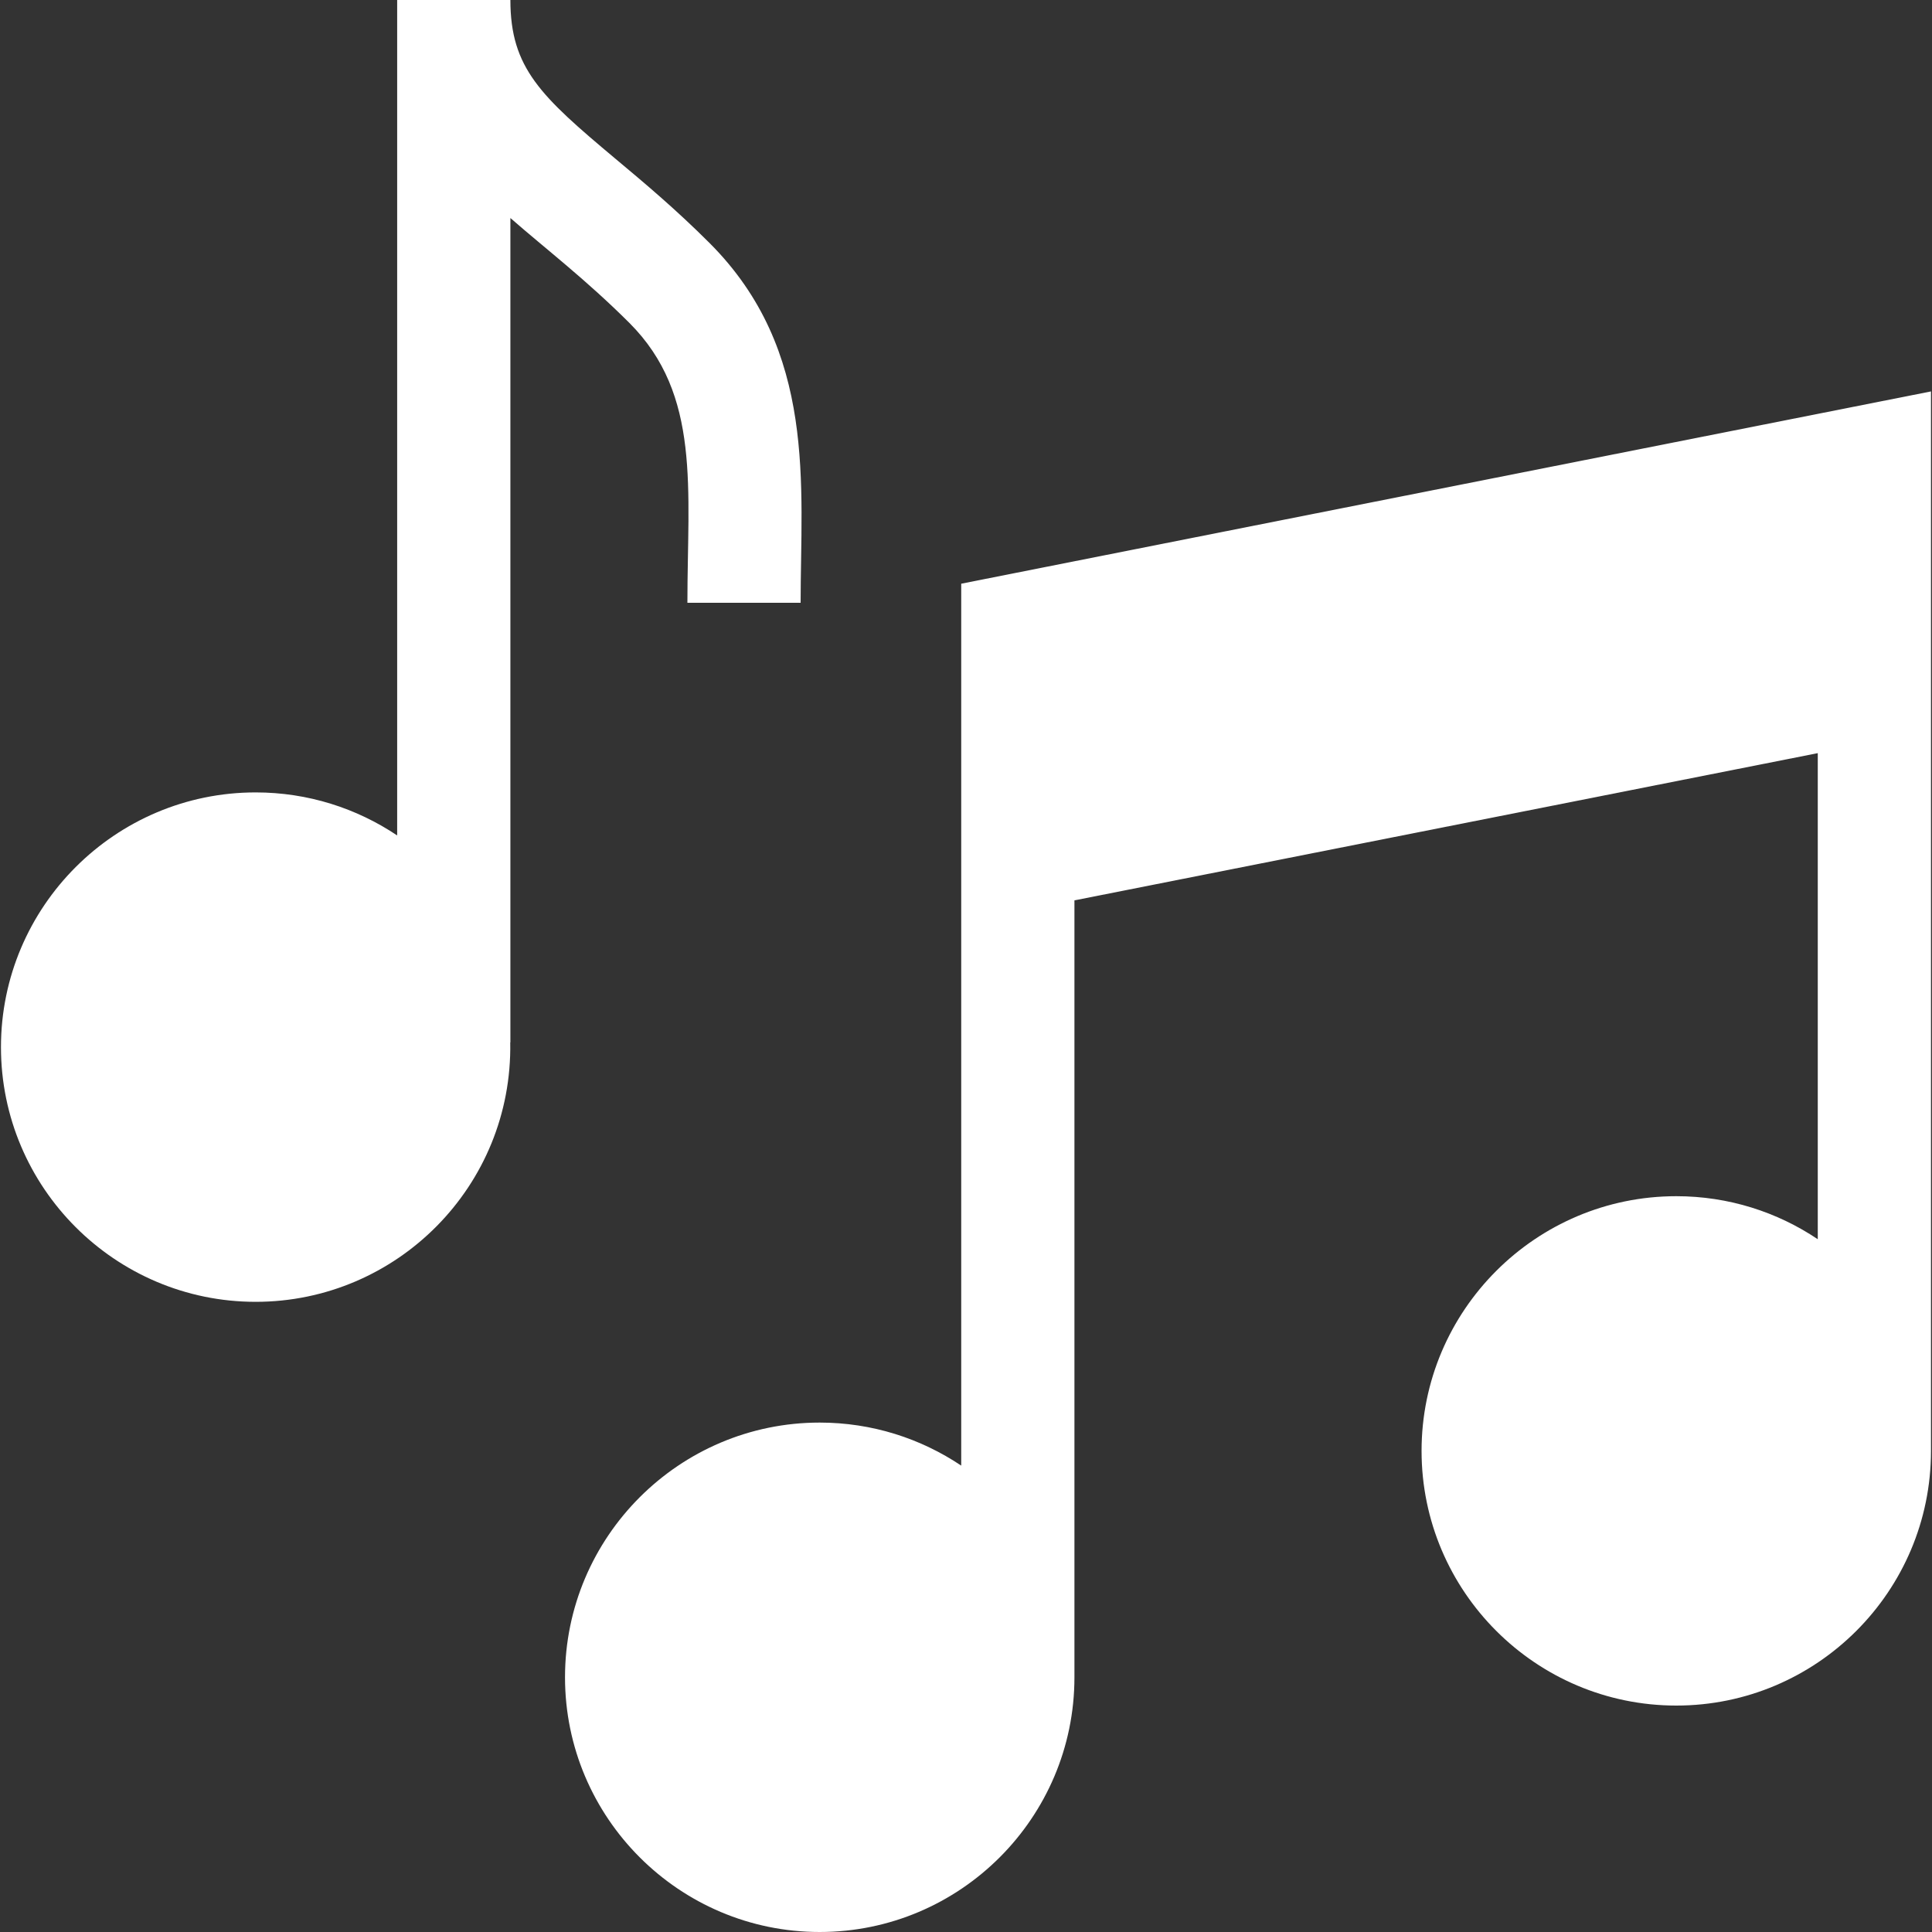
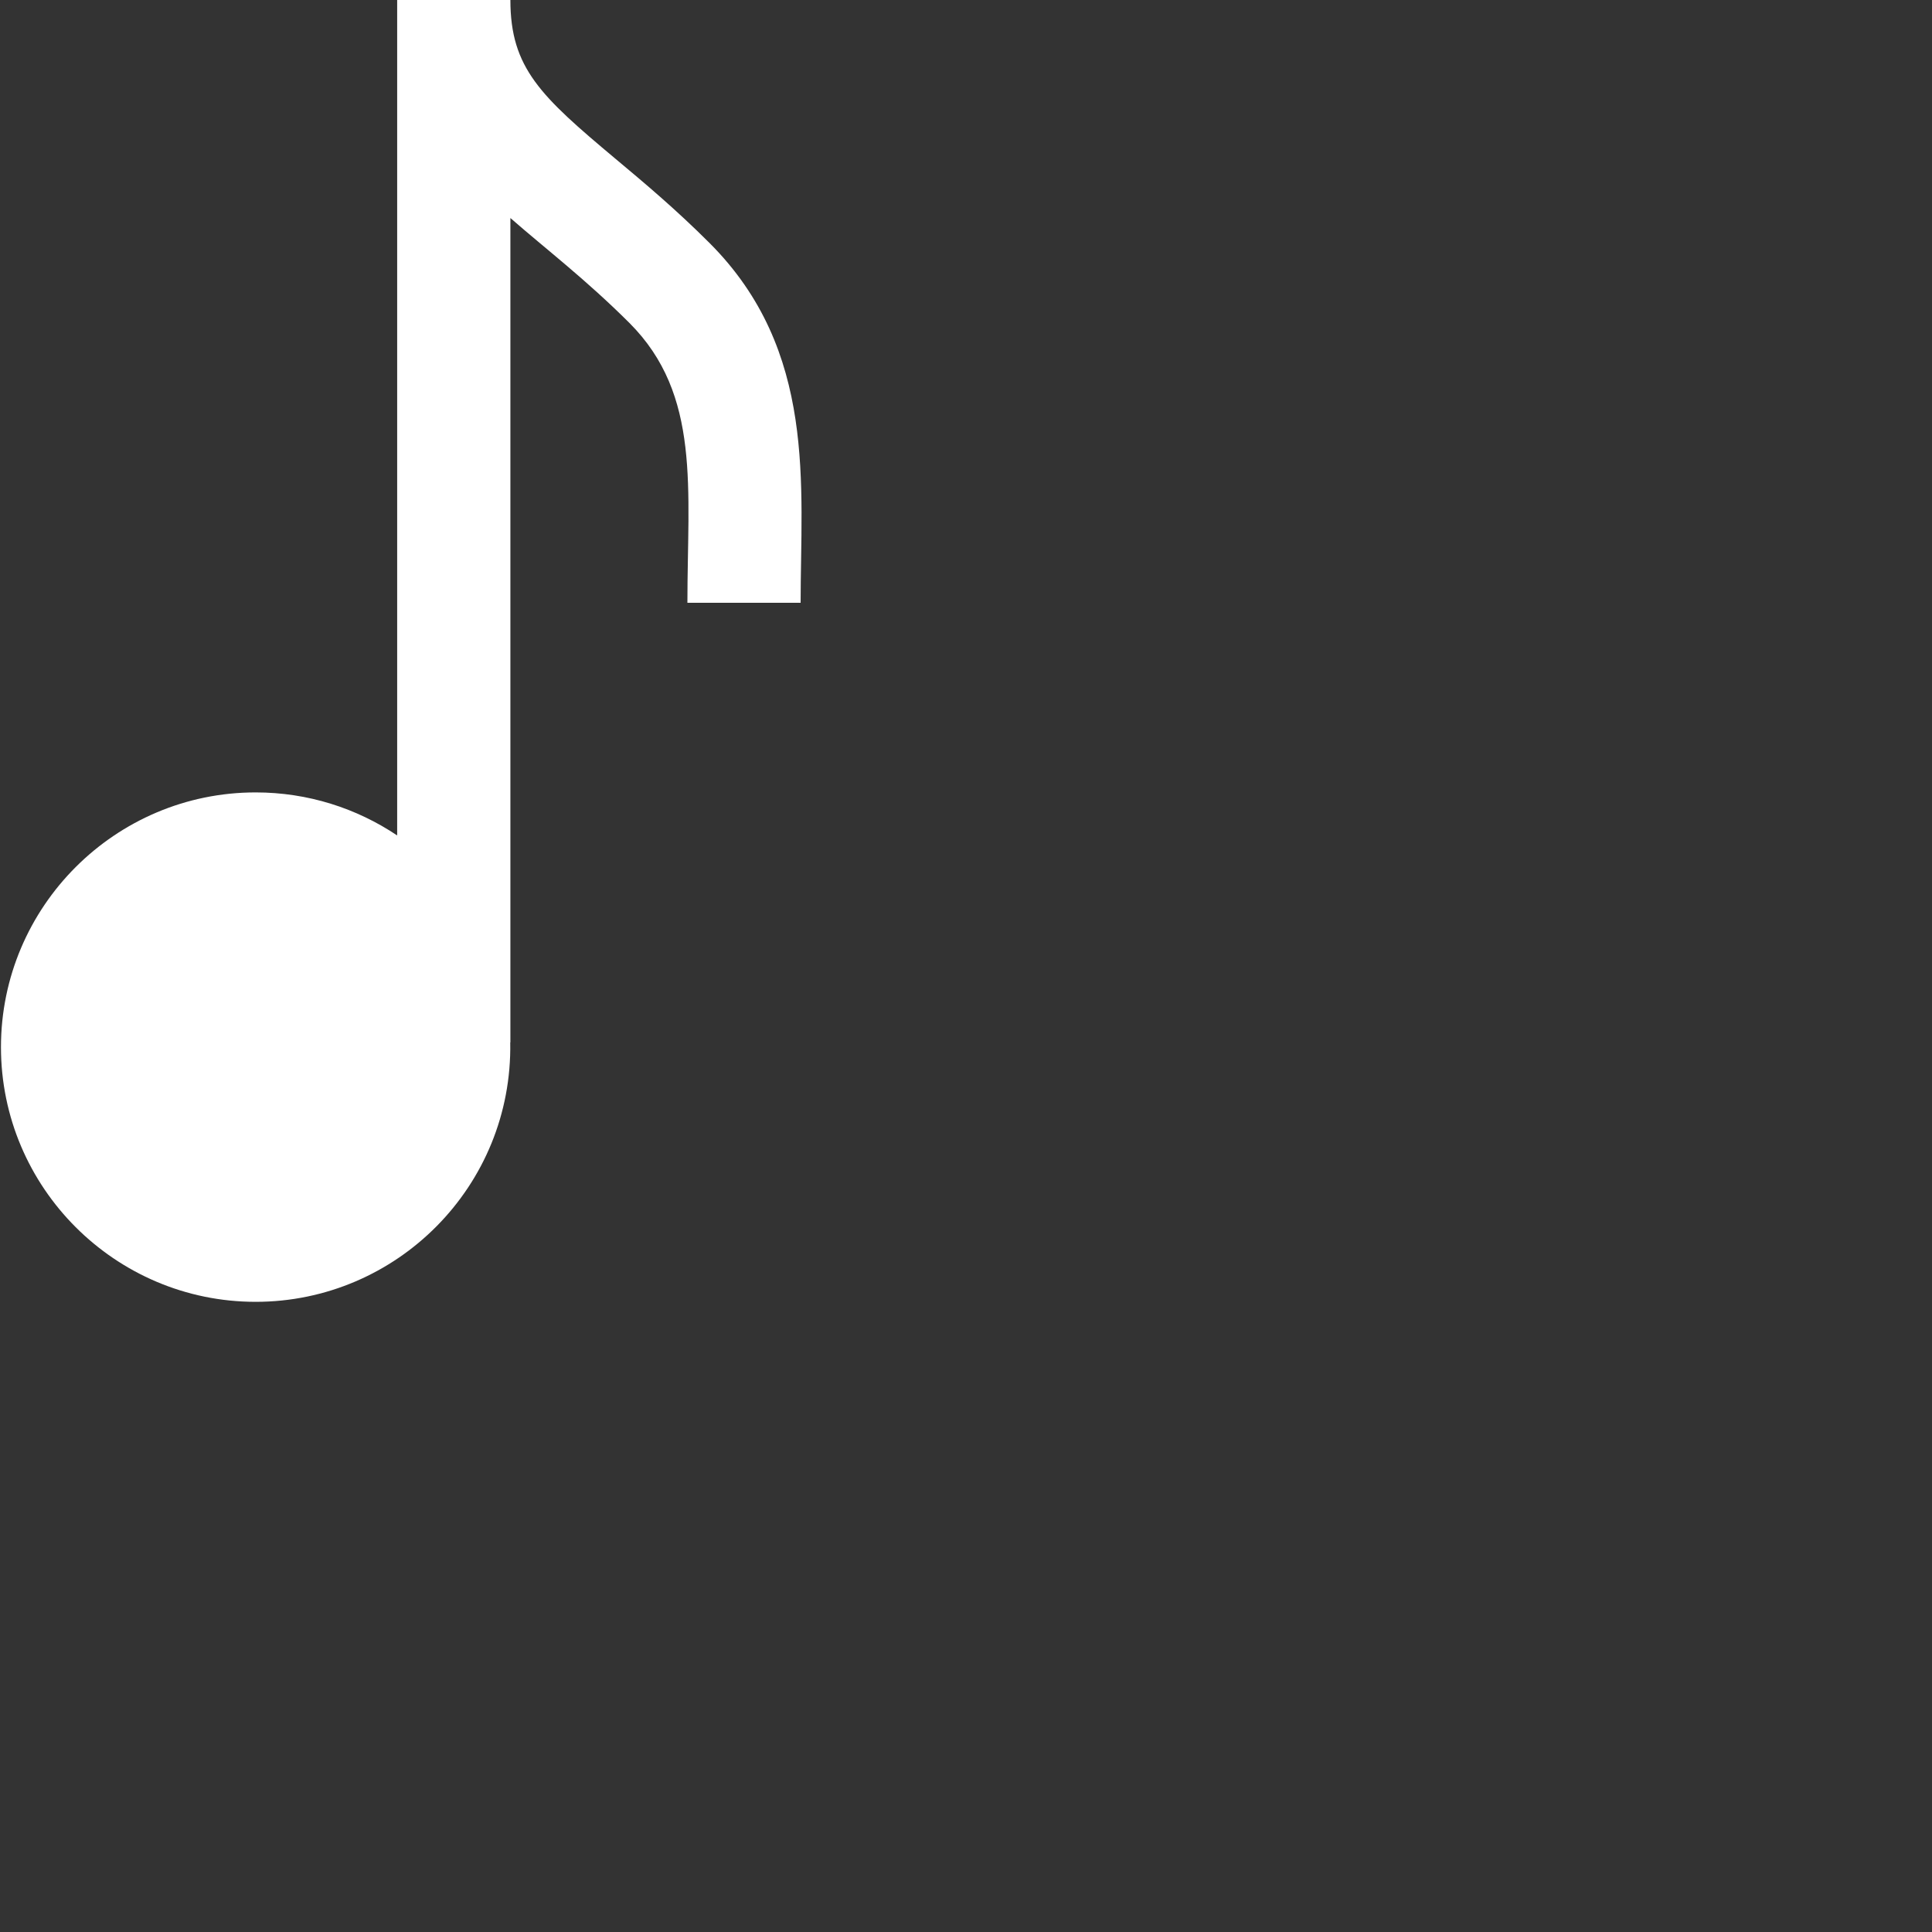
<svg xmlns="http://www.w3.org/2000/svg" width="40px" height="40px" viewBox="0 0 40 40" version="1.1">
  <rect x="0" y="0" width="40" height="40" fill="#333333" stroke="none" />
  <title>001-quaver</title>
  <g id="Design" stroke="none" stroke-width="1" fill="none" fill-rule="evenodd">
    <g id="01.-Wageningen45_Home_Desktop" transform="translate(-390, -2901)" fill="#FFFFFF" fill-rule="nonzero">
      <g id="Group-28" transform="translate(120, 2839)">
        <g id="001-quaver" transform="translate(270.02, 62)">
          <path d="M14.212,12.48 L16.556,12.48 C16.556,10.058 16.901,7.262 14.67,5.031 C13.969,4.33 13.306,3.775 12.721,3.286 C11.175,1.991 10.547,1.41 10.547,0 L8.203,0 L8.203,17.297 C7.365,16.735 6.357,16.406 5.273,16.406 C2.366,16.406 0,18.772 0,21.68 C0,24.587 2.366,26.953 5.273,26.953 C8.199,26.953 10.596,24.554 10.544,21.582 L10.547,21.582 L10.547,4.514 C11.286,5.16 12.115,5.791 13.013,6.688 C14.499,8.175 14.212,10.126 14.212,12.48 Z" id="Path" />
-           <path d="M19.881,12.085 L19.881,30.344 C19.043,29.782 18.035,29.453 16.951,29.453 C14.044,29.453 11.678,31.819 11.678,34.727 C11.678,37.634 14.044,40 16.951,40 C19.859,40 22.225,37.634 22.225,34.727 L22.225,18.641 C26.109,17.871 33.757,16.357 37.615,15.593 L37.615,25.657 C36.777,25.094 35.769,24.766 34.686,24.766 C31.778,24.766 29.412,27.131 29.412,30.039 C29.412,32.947 31.778,35.312 34.686,35.312 C37.594,35.312 39.959,32.947 39.959,30.039 C39.959,28.747 39.959,9.089 39.959,8.104 L19.881,12.085 Z" id="Path" />
        </g>
      </g>
    </g>
  </g>
</svg>